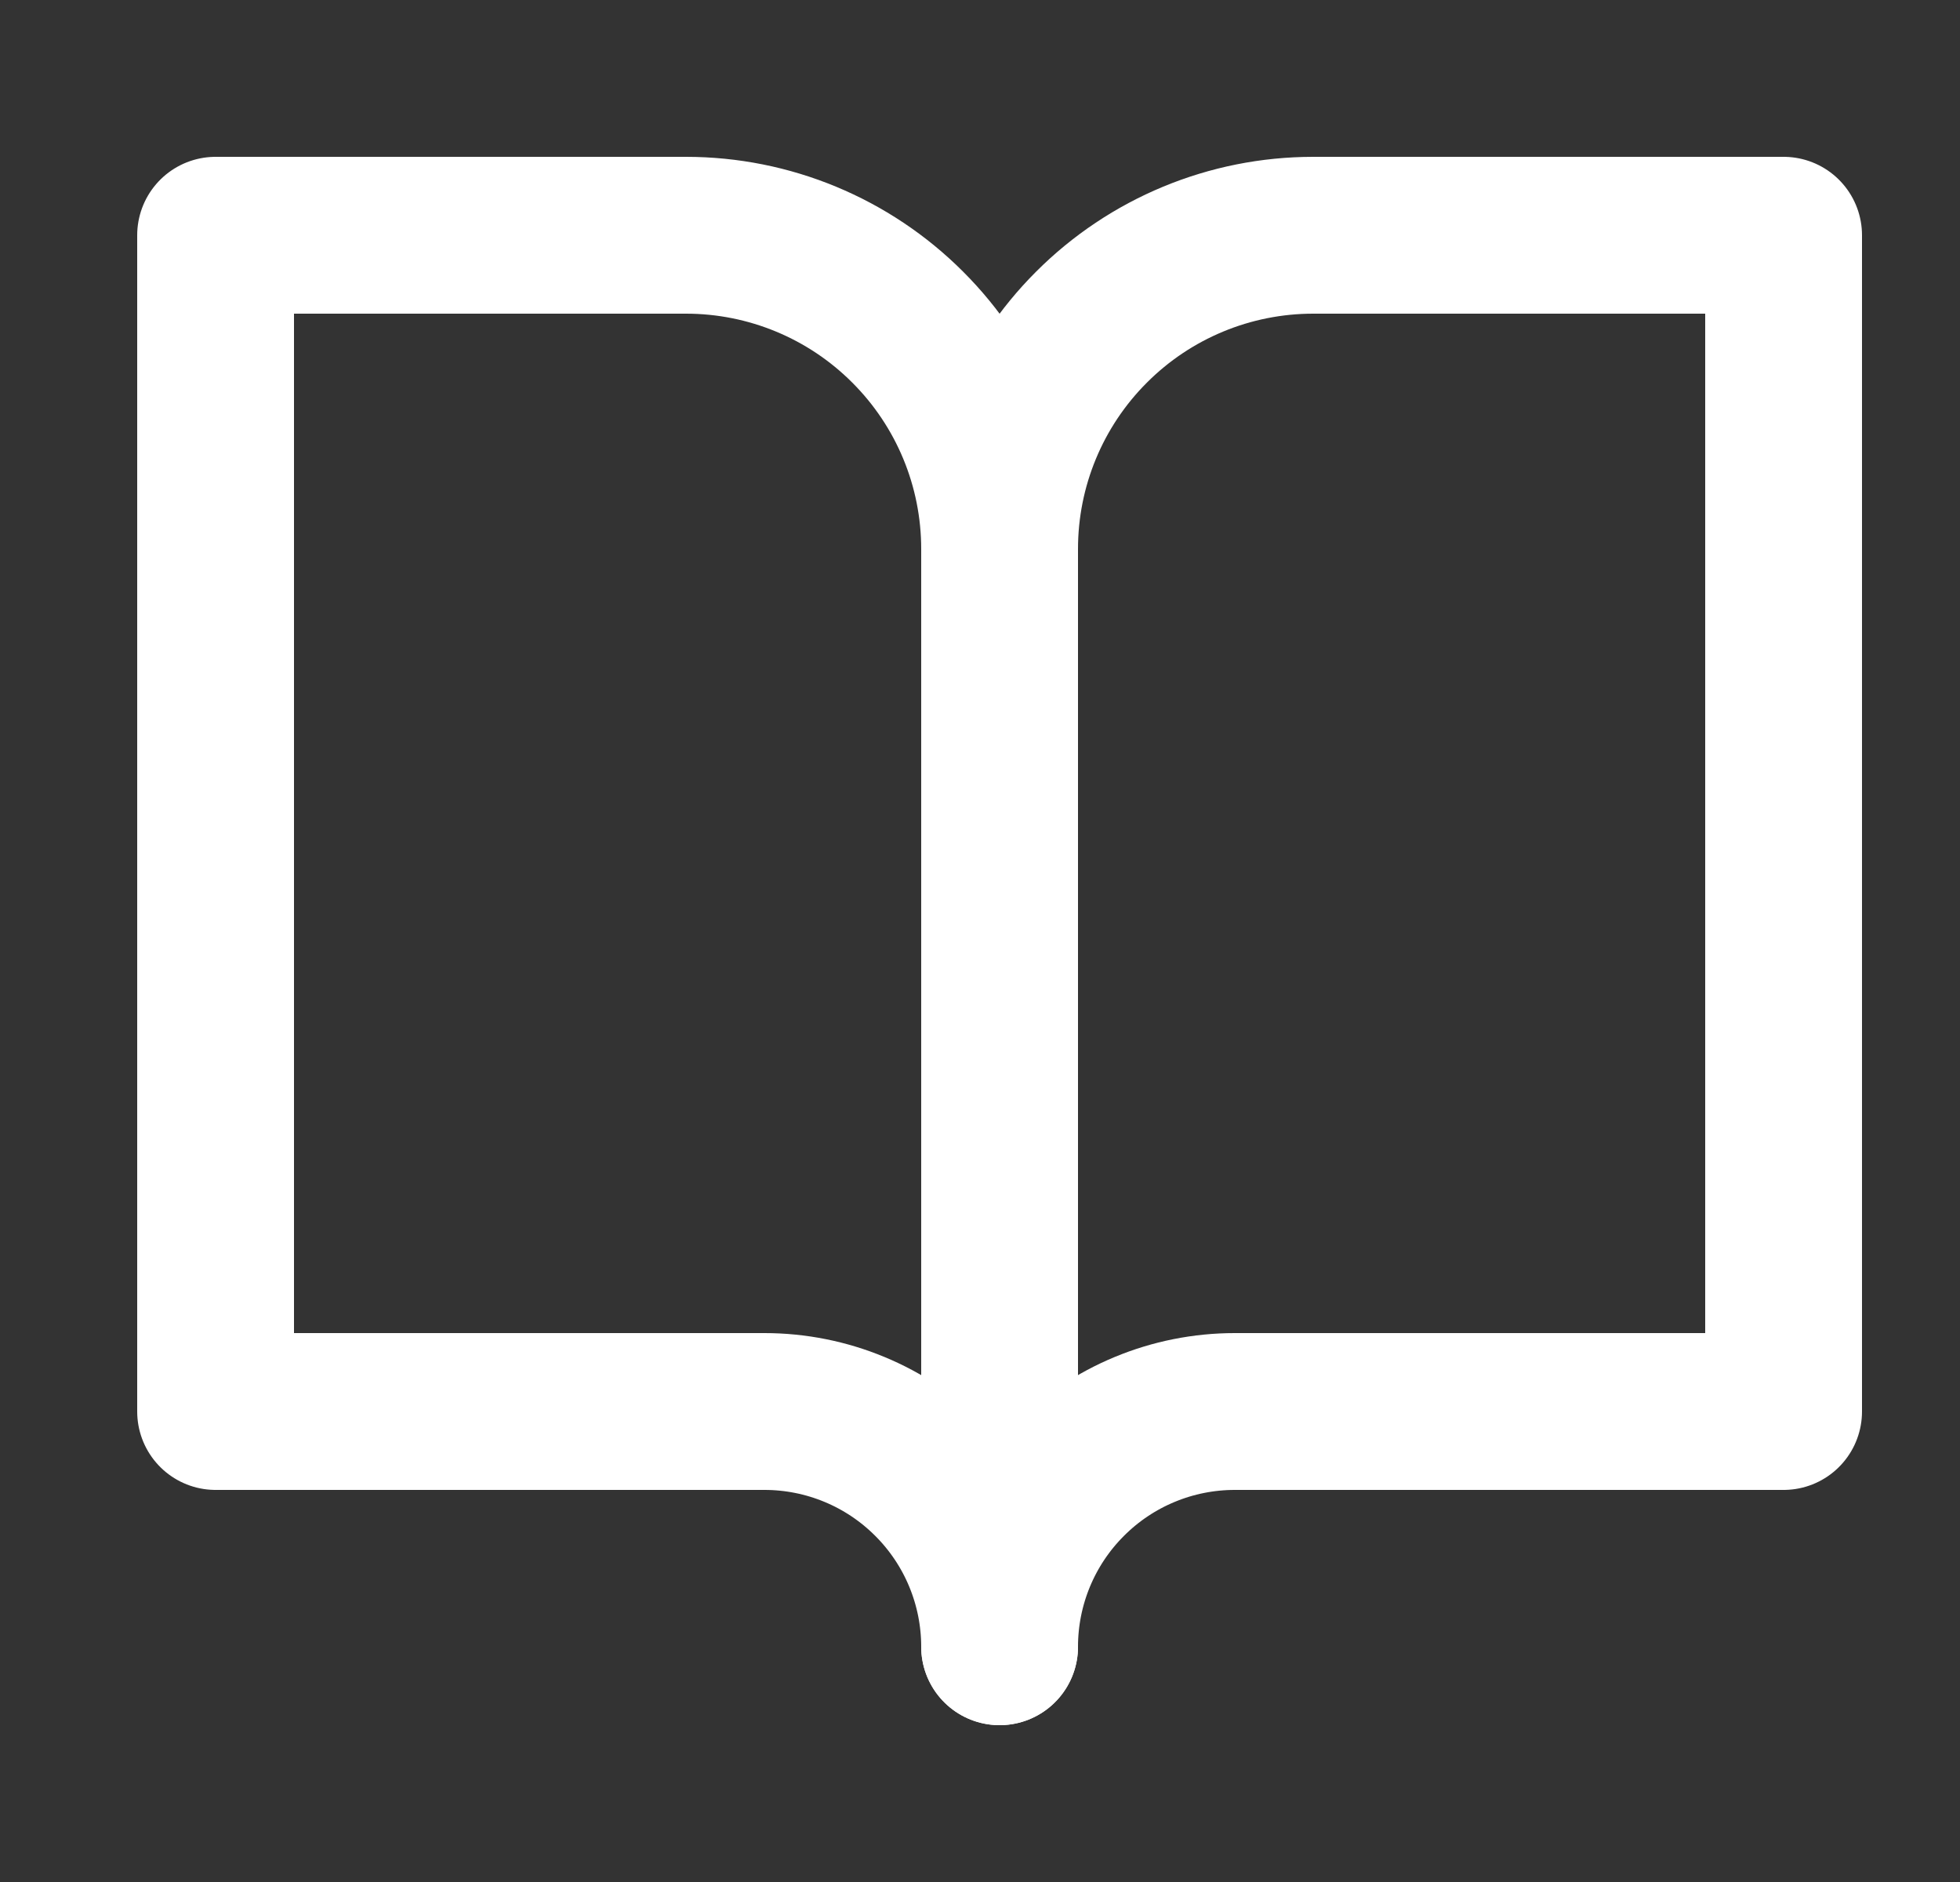
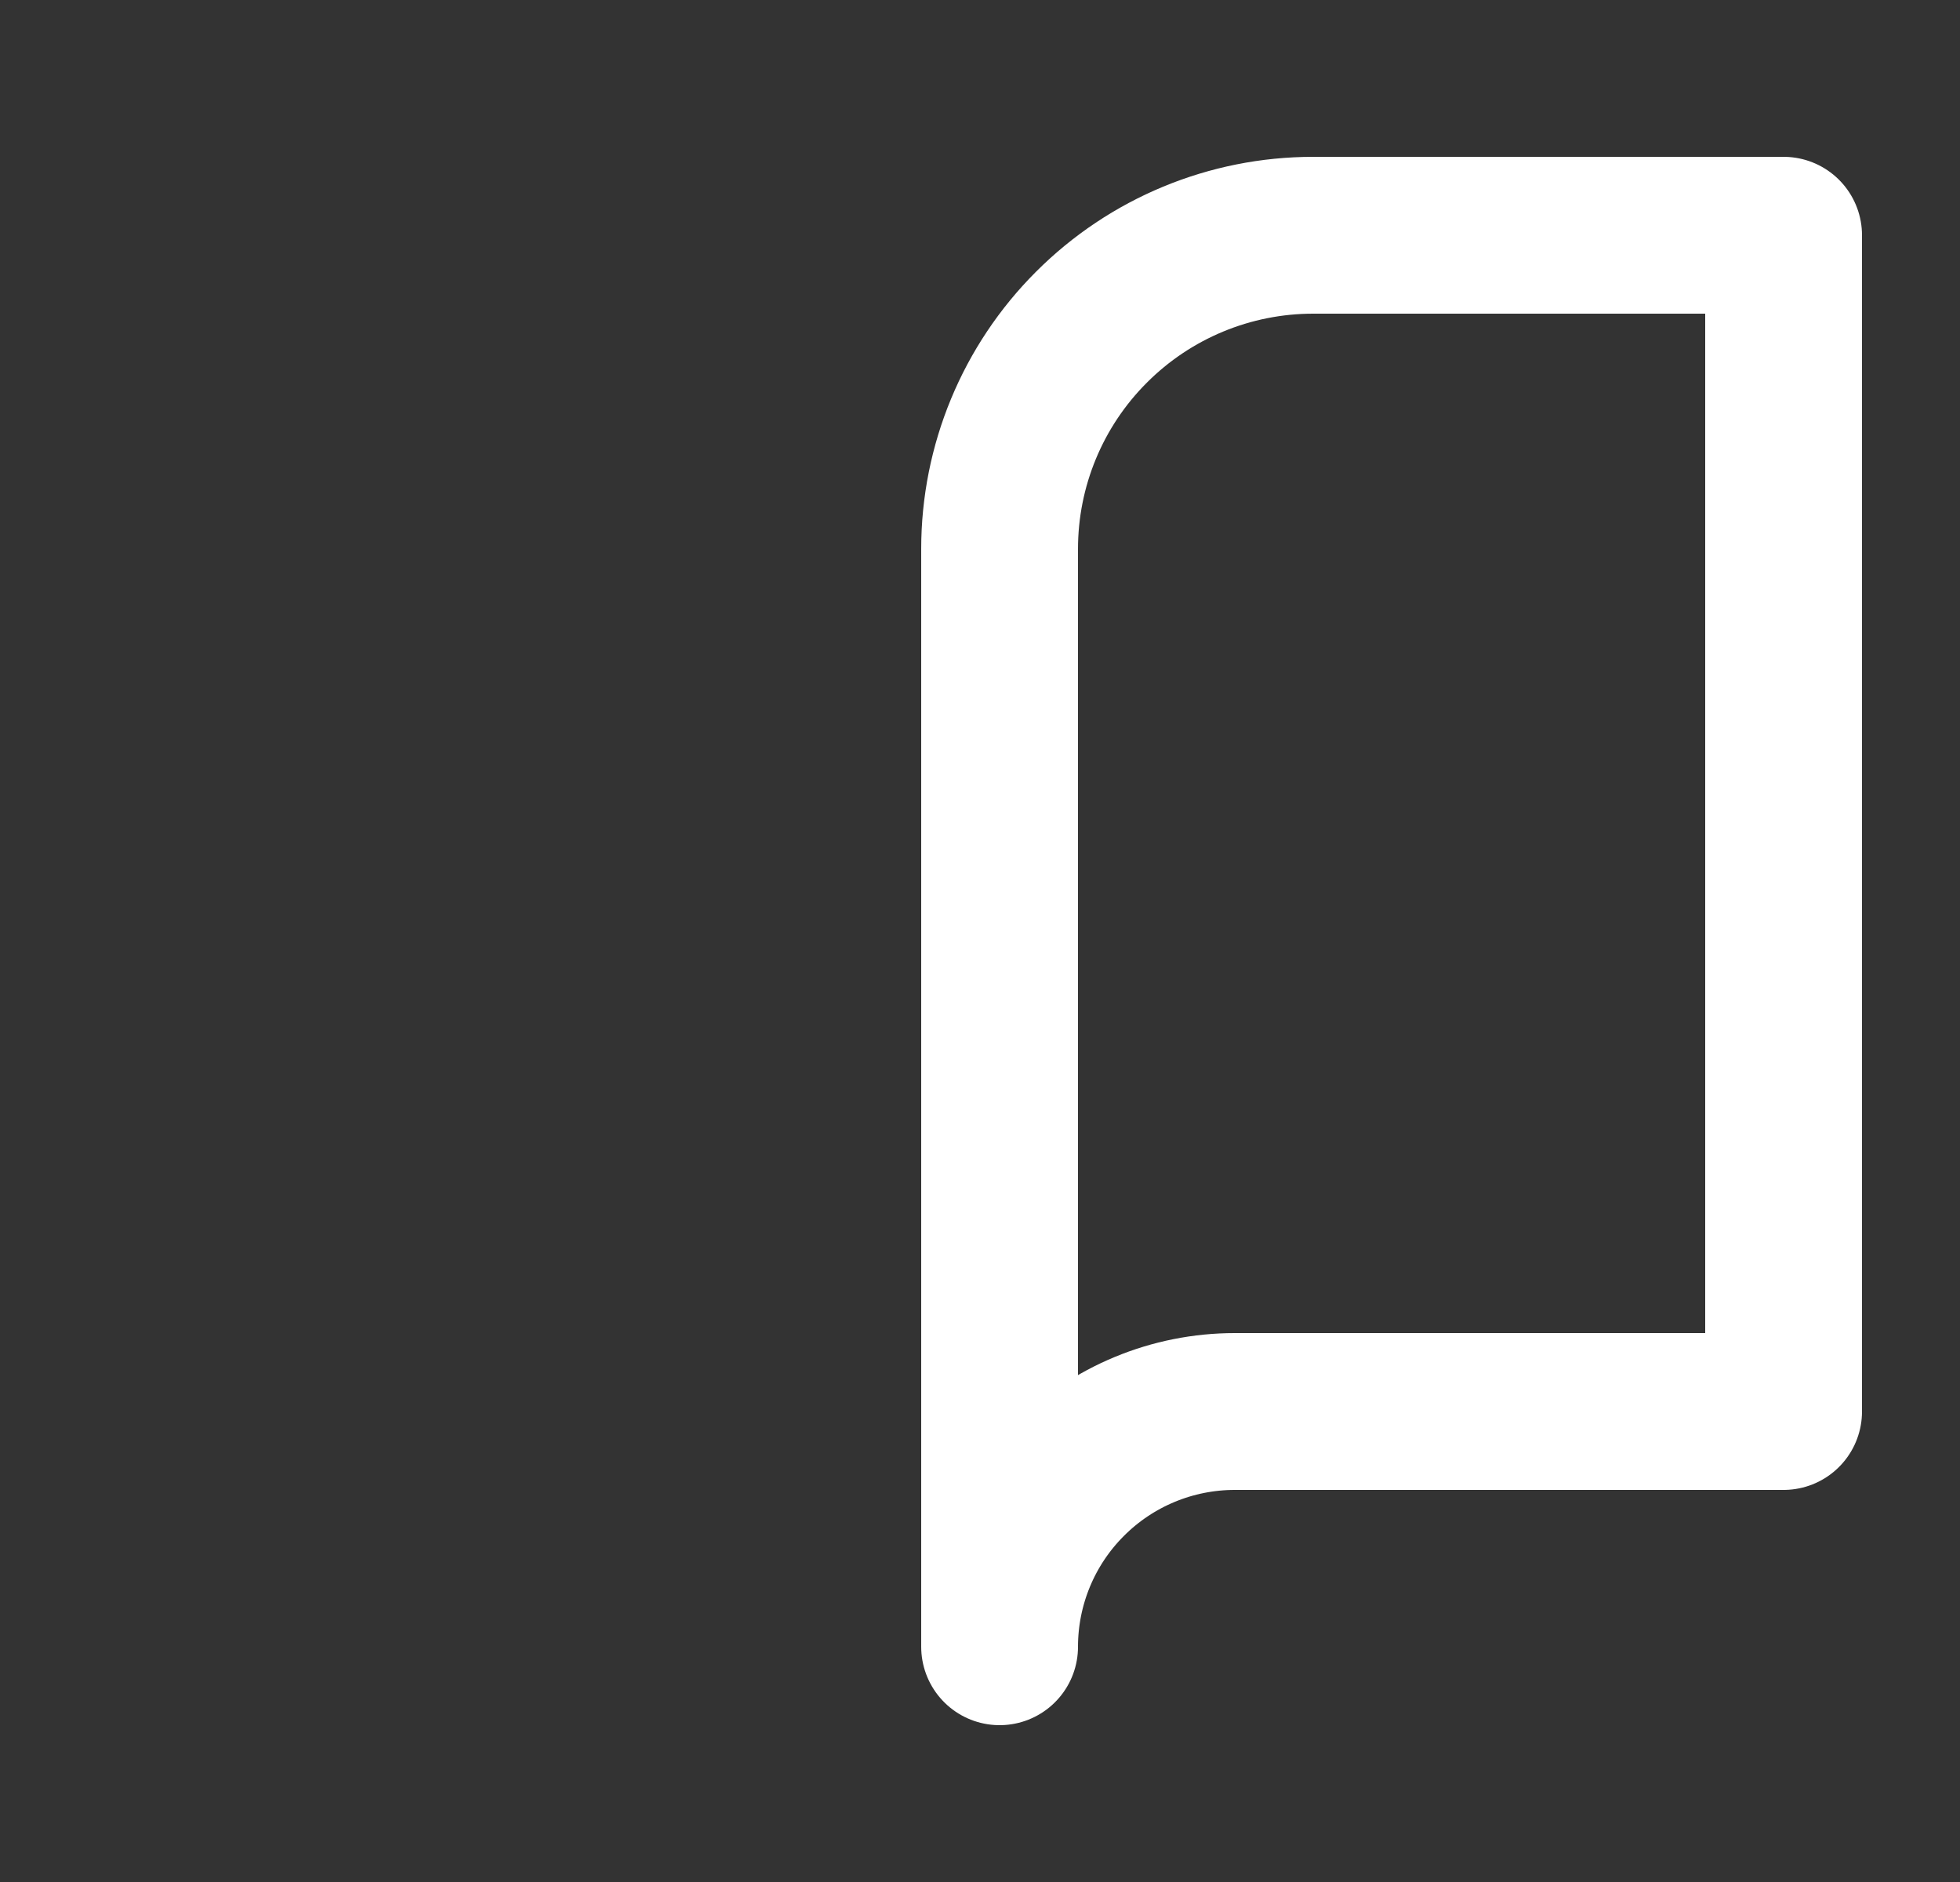
<svg xmlns="http://www.w3.org/2000/svg" width="25" height="24" viewBox="0 0 25 24" fill="none">
  <rect x="0" y="0" width="25" height="24" fill="#333333" stroke="none" />
-   <path d="M2.75 3H8.75C9.811 3 10.828 3.421 11.578 4.172C12.329 4.922 12.75 5.939 12.75 7V21C12.75 20.204 12.434 19.441 11.871 18.879C11.309 18.316 10.546 18 9.75 18H2.75V3Z" stroke="white" stroke-width="2" stroke-linecap="round" stroke-linejoin="round" />
  <path d="M22.75 3H16.75C15.689 3 14.672 3.421 13.922 4.172C13.171 4.922 12.75 5.939 12.75 7V21C12.75 20.204 13.066 19.441 13.629 18.879C14.191 18.316 14.954 18 15.75 18H22.75V3Z" stroke="white" stroke-width="2" stroke-linecap="round" stroke-linejoin="round" />
</svg>